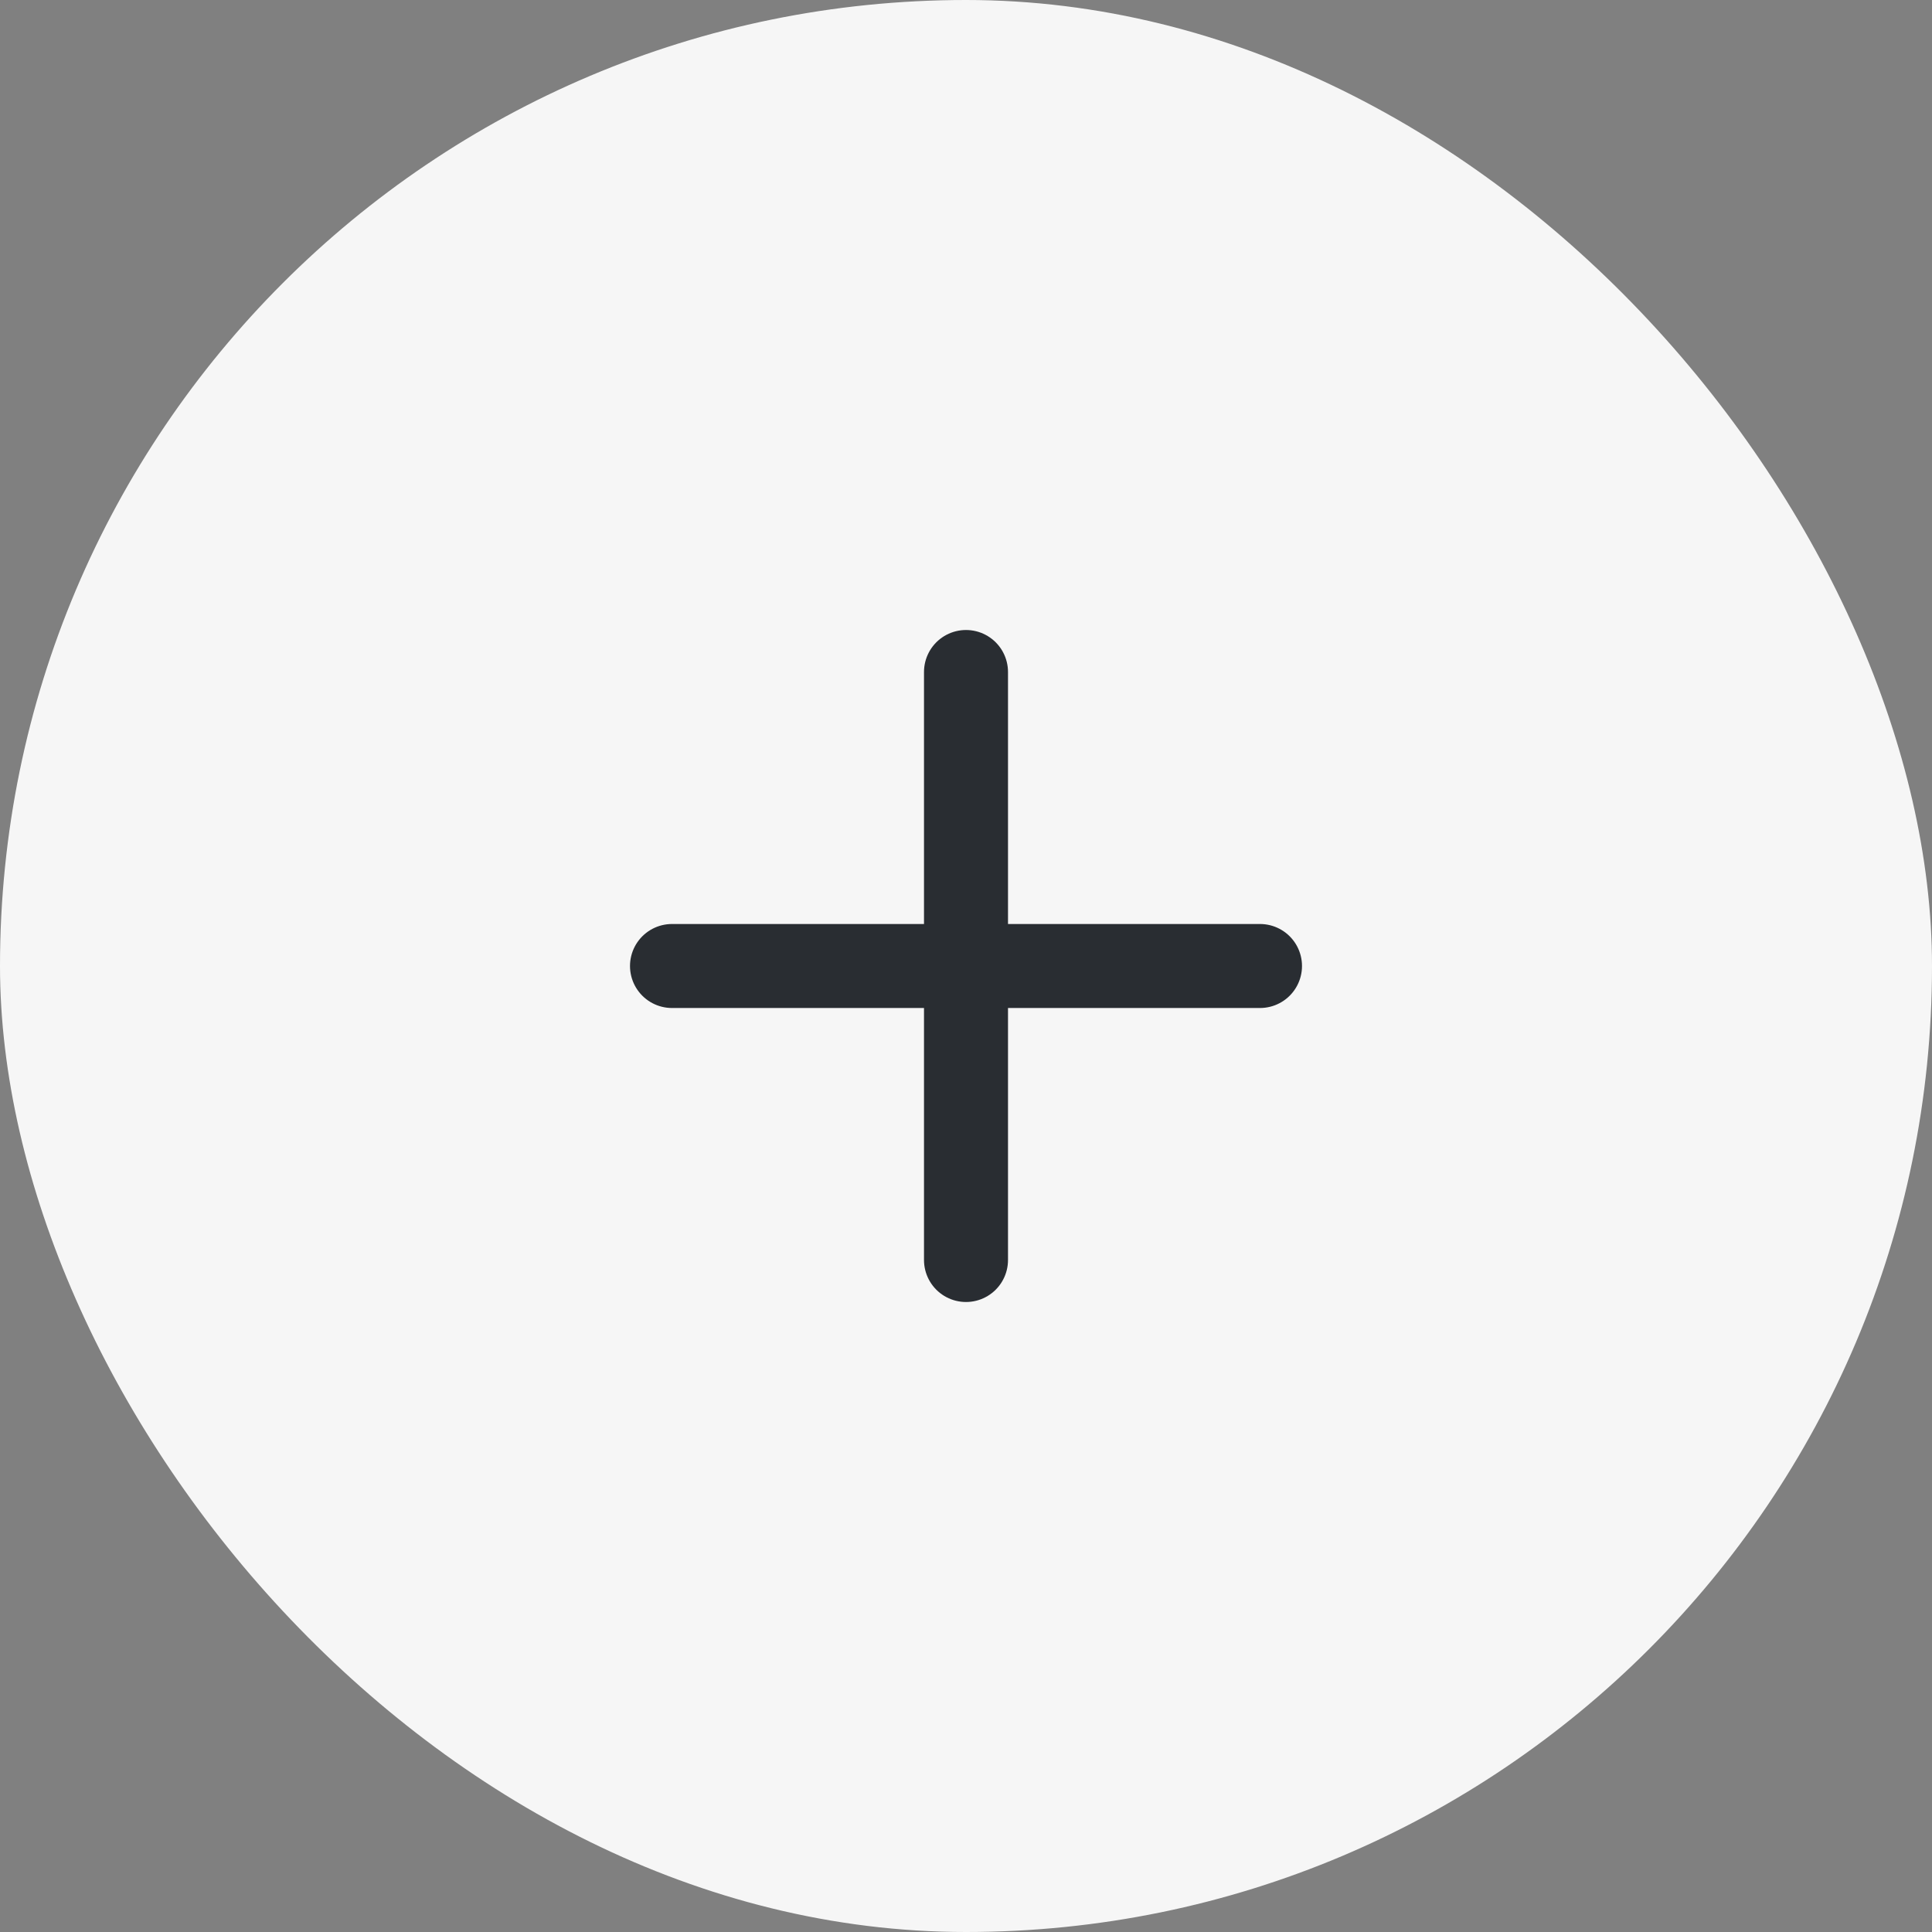
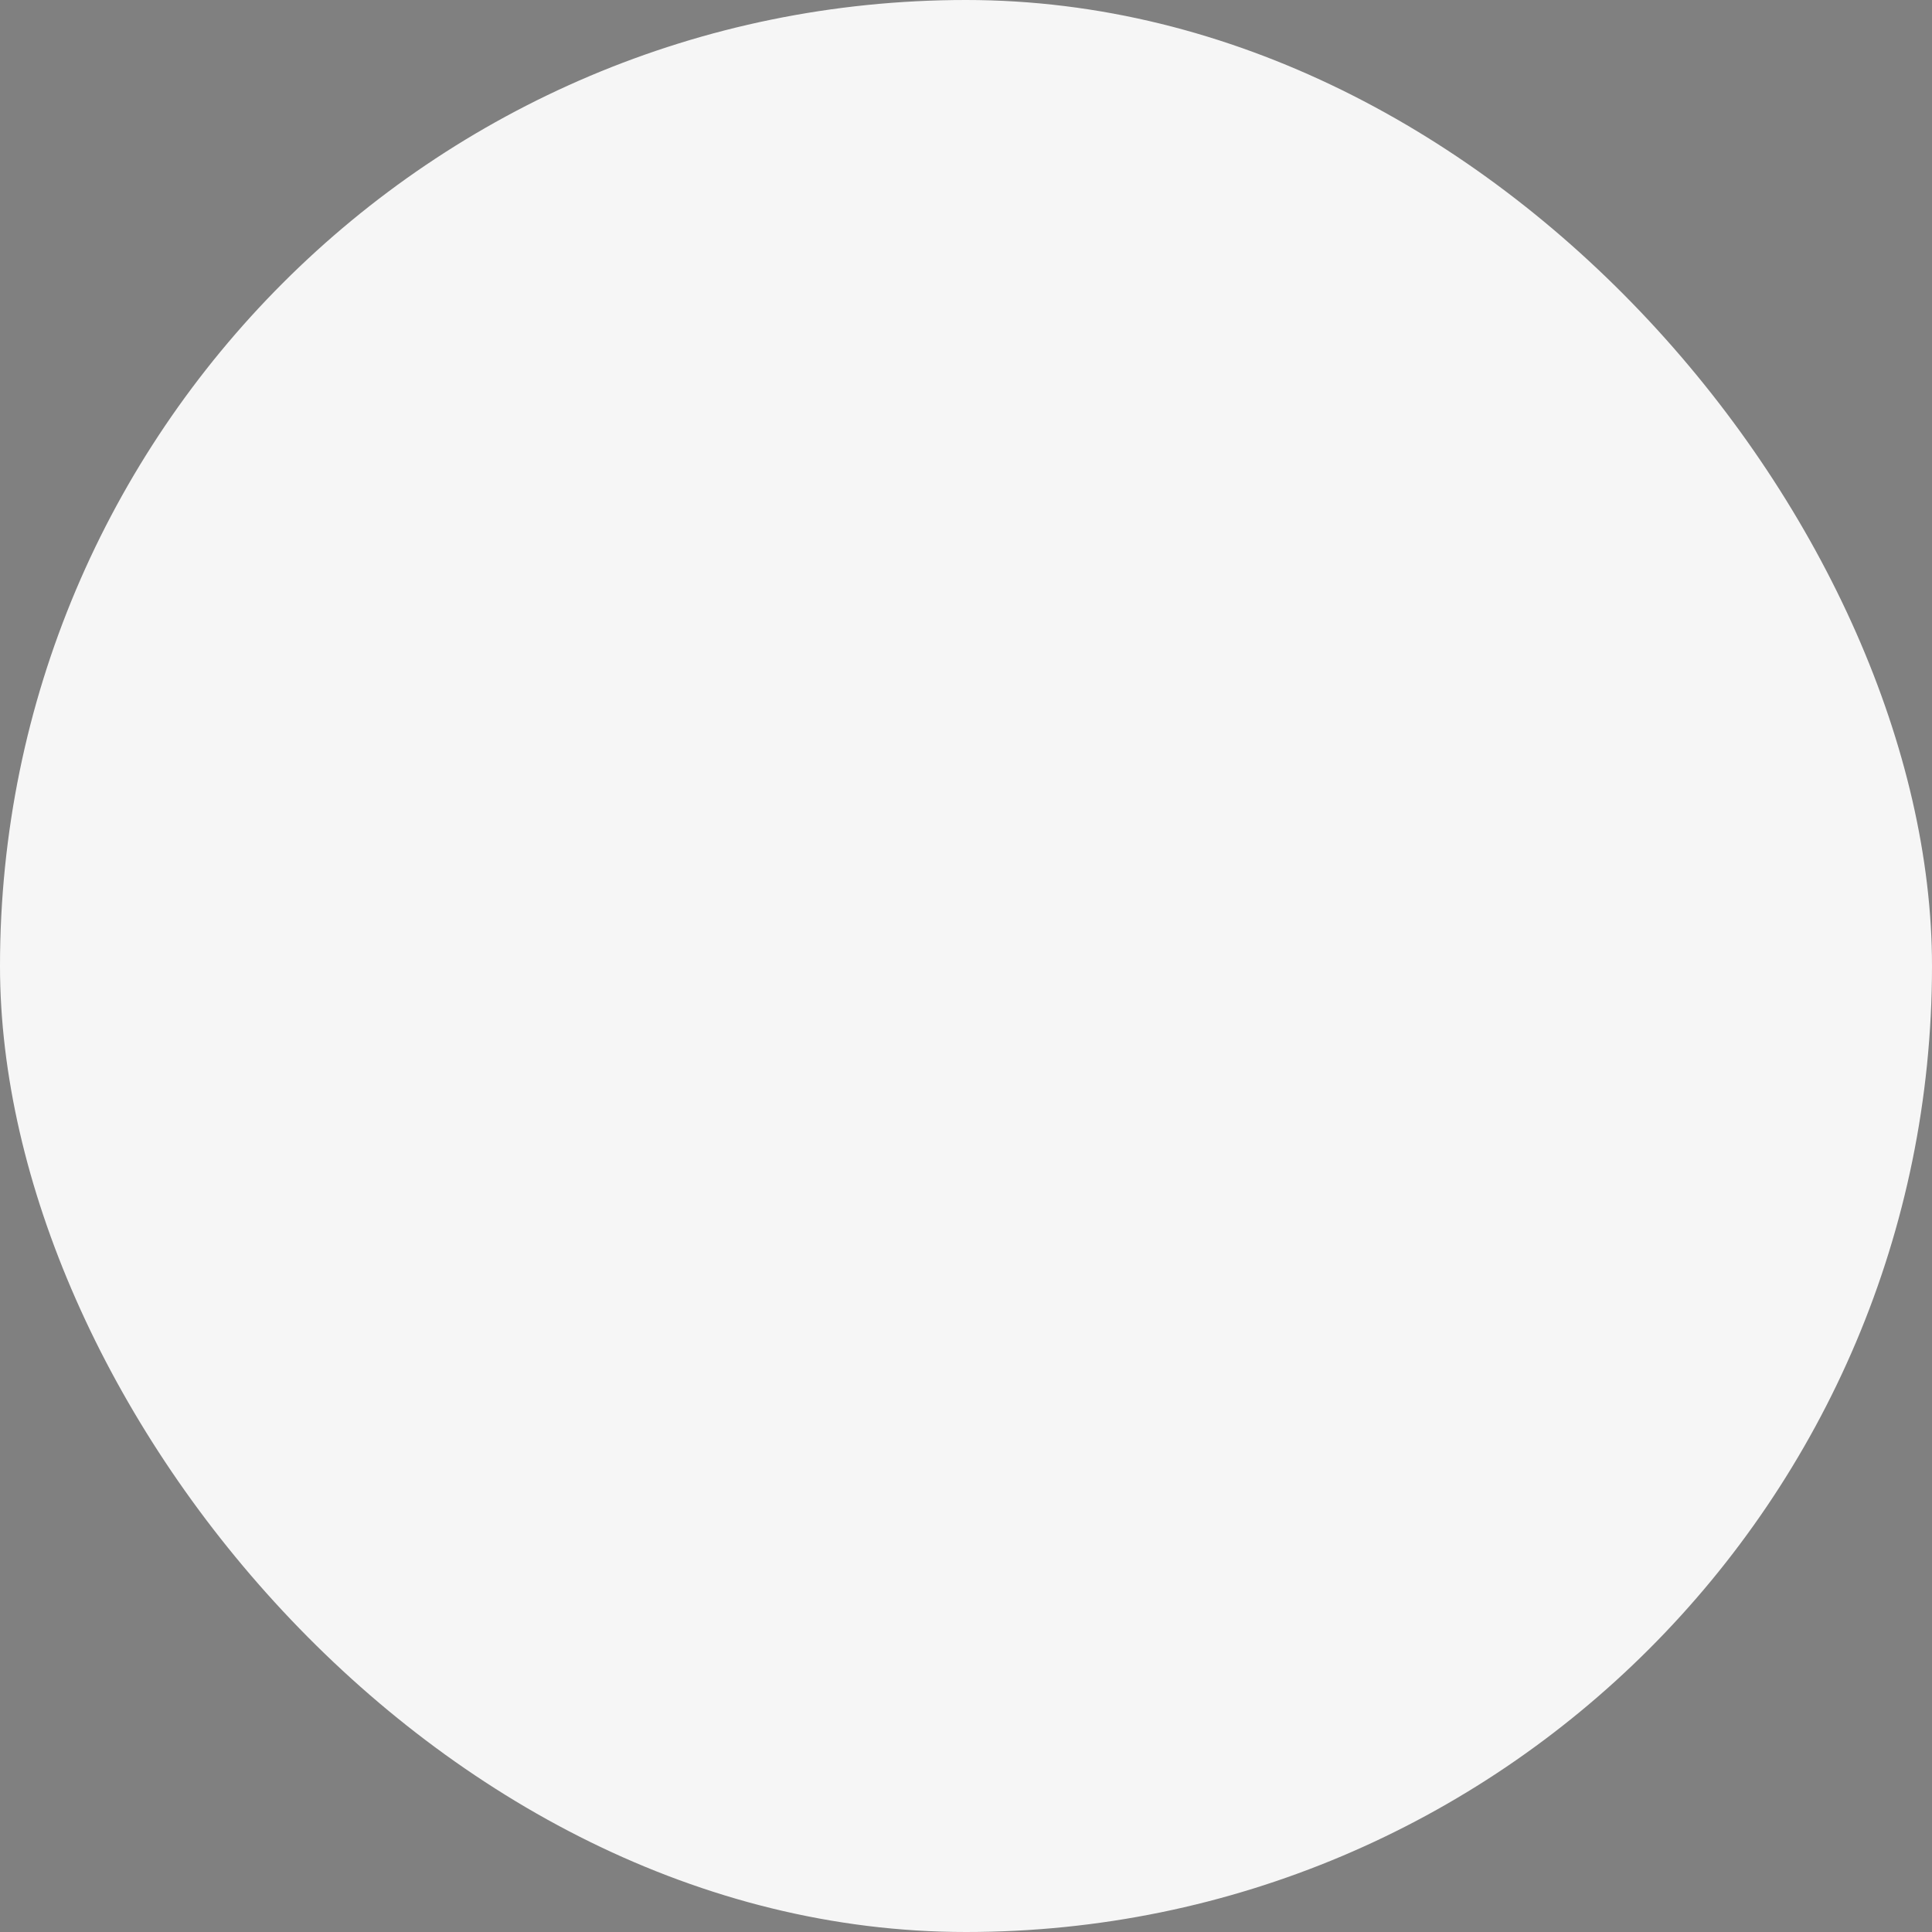
<svg xmlns="http://www.w3.org/2000/svg" width="46" height="46" viewBox="0 0 46 46" fill="none">
  <rect x="0" y="0" width="46" height="46" fill="#808080" stroke="none" />
  <rect width="46" height="46" rx="23" fill="#F6F6F6" />
-   <path d="M23 16V30M16 23H30" stroke="#292D32" stroke-width="2" stroke-linecap="round" stroke-linejoin="round" />
</svg>